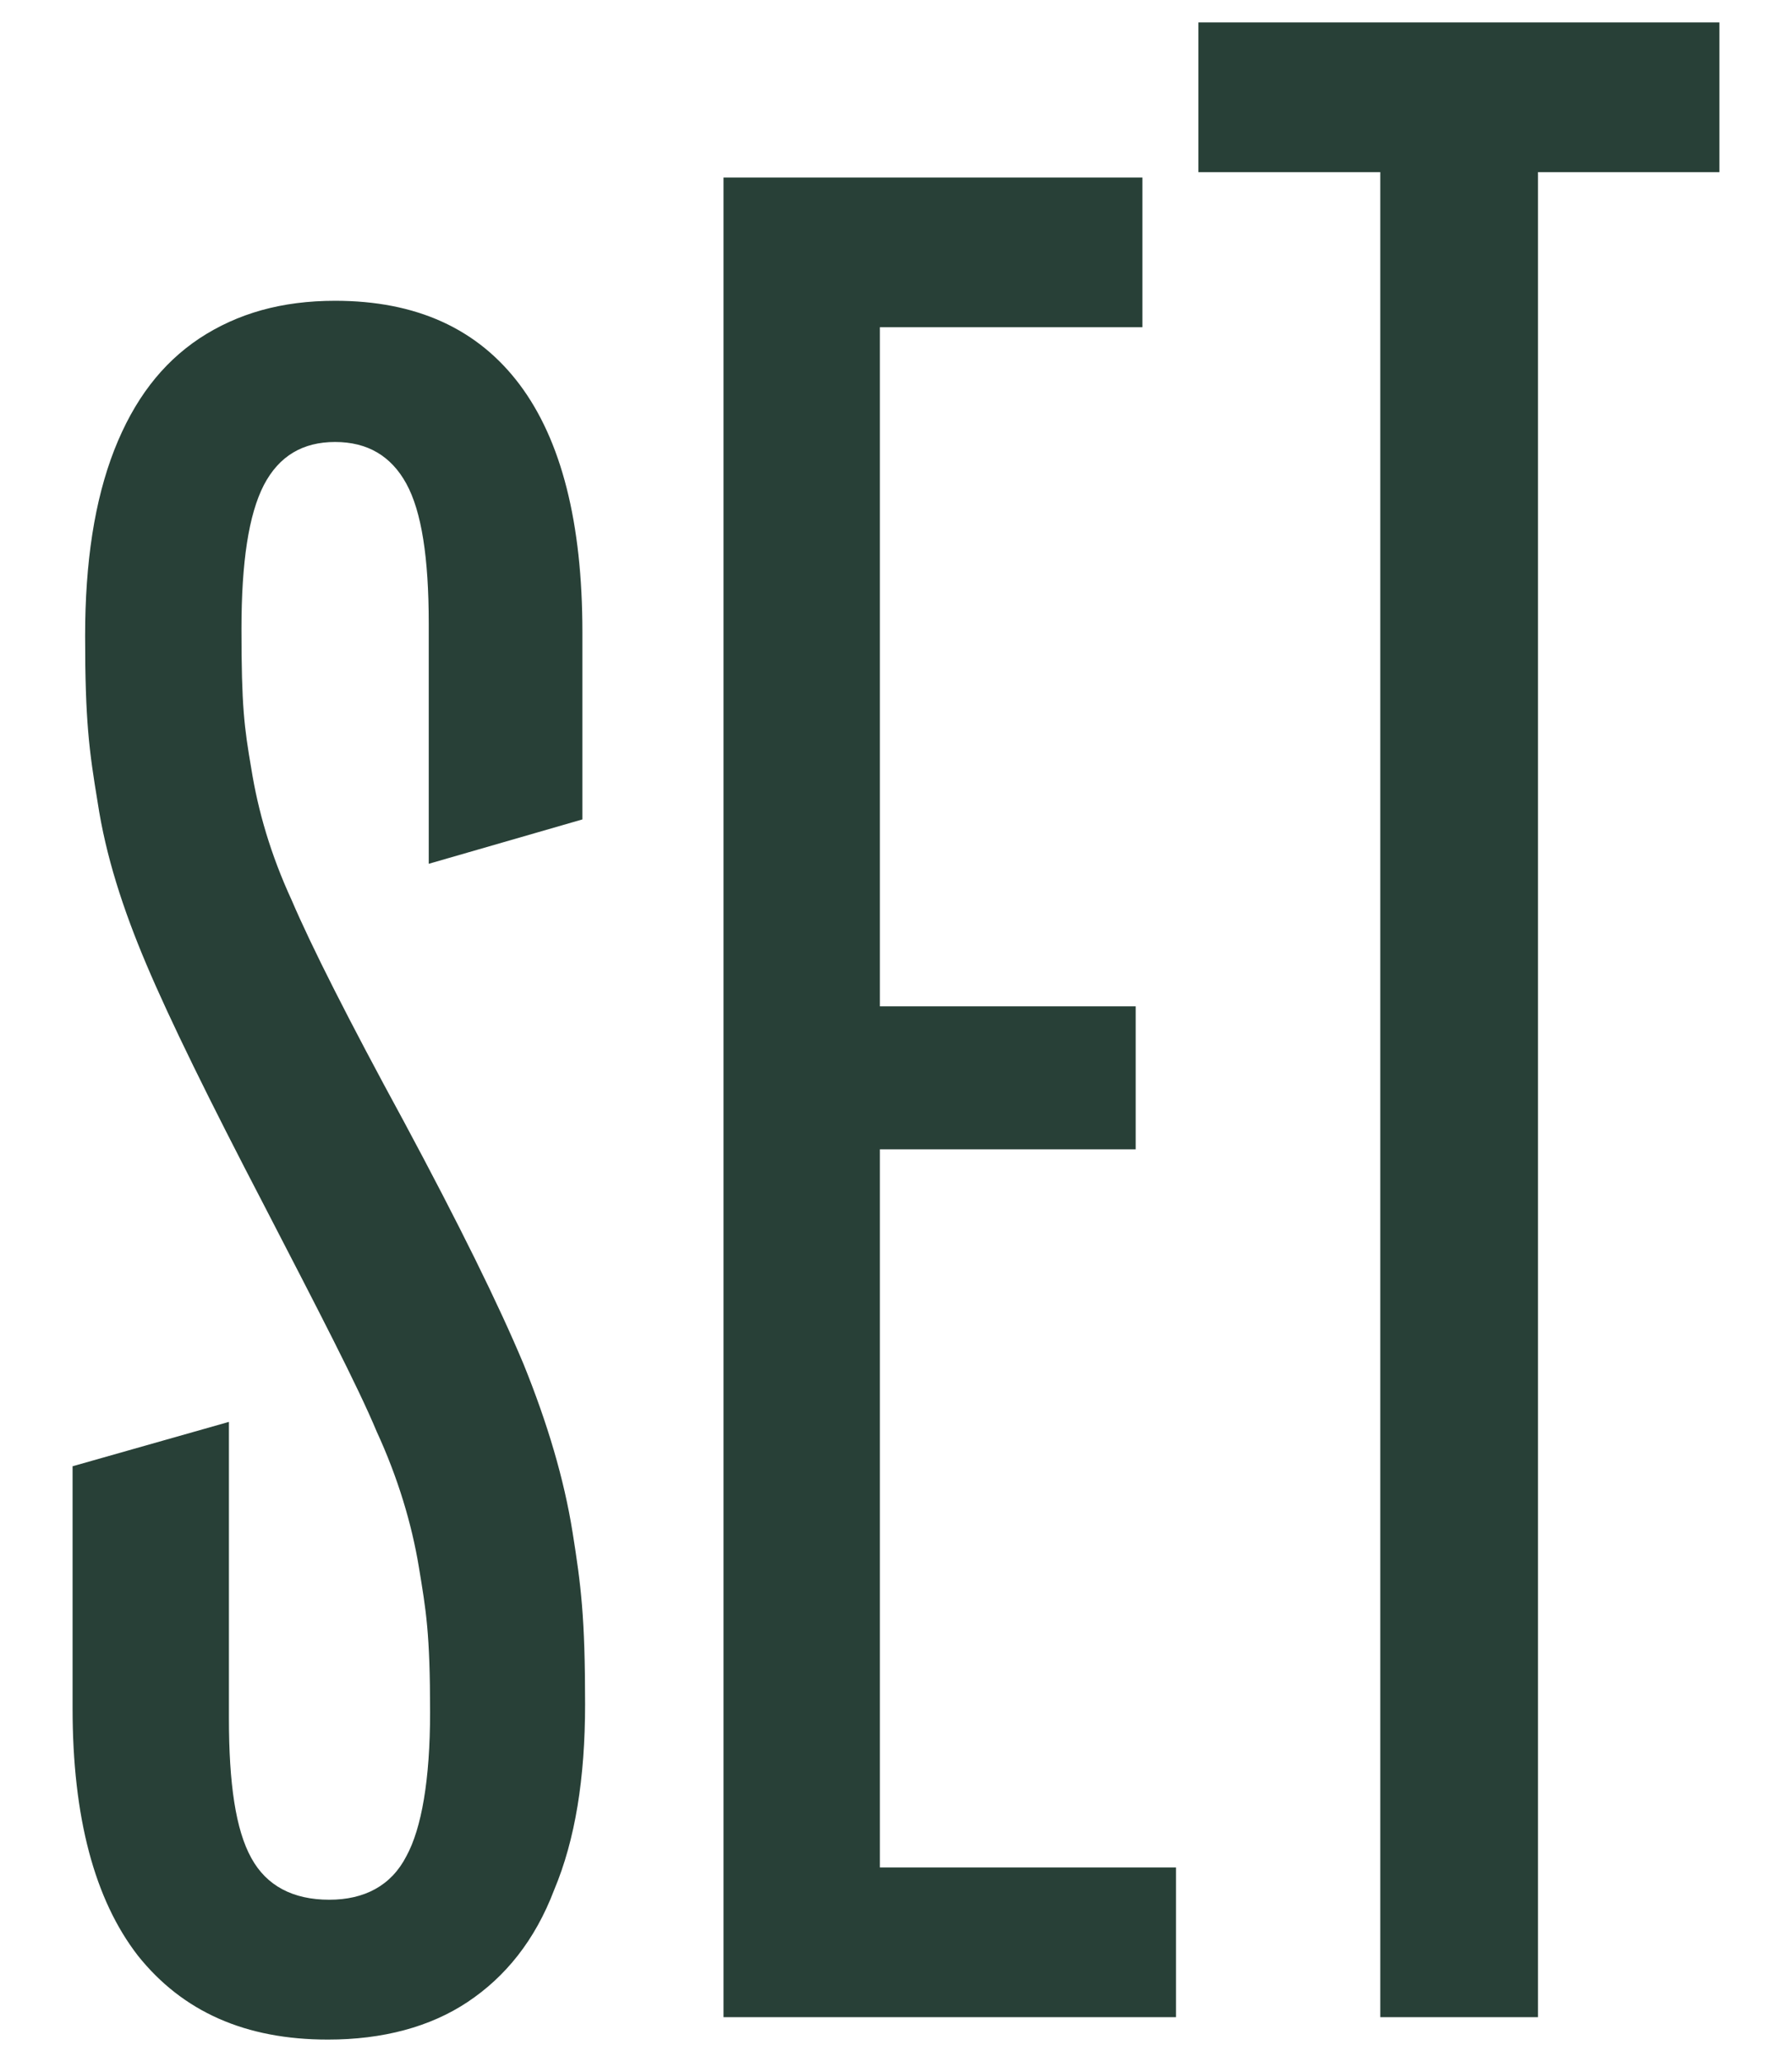
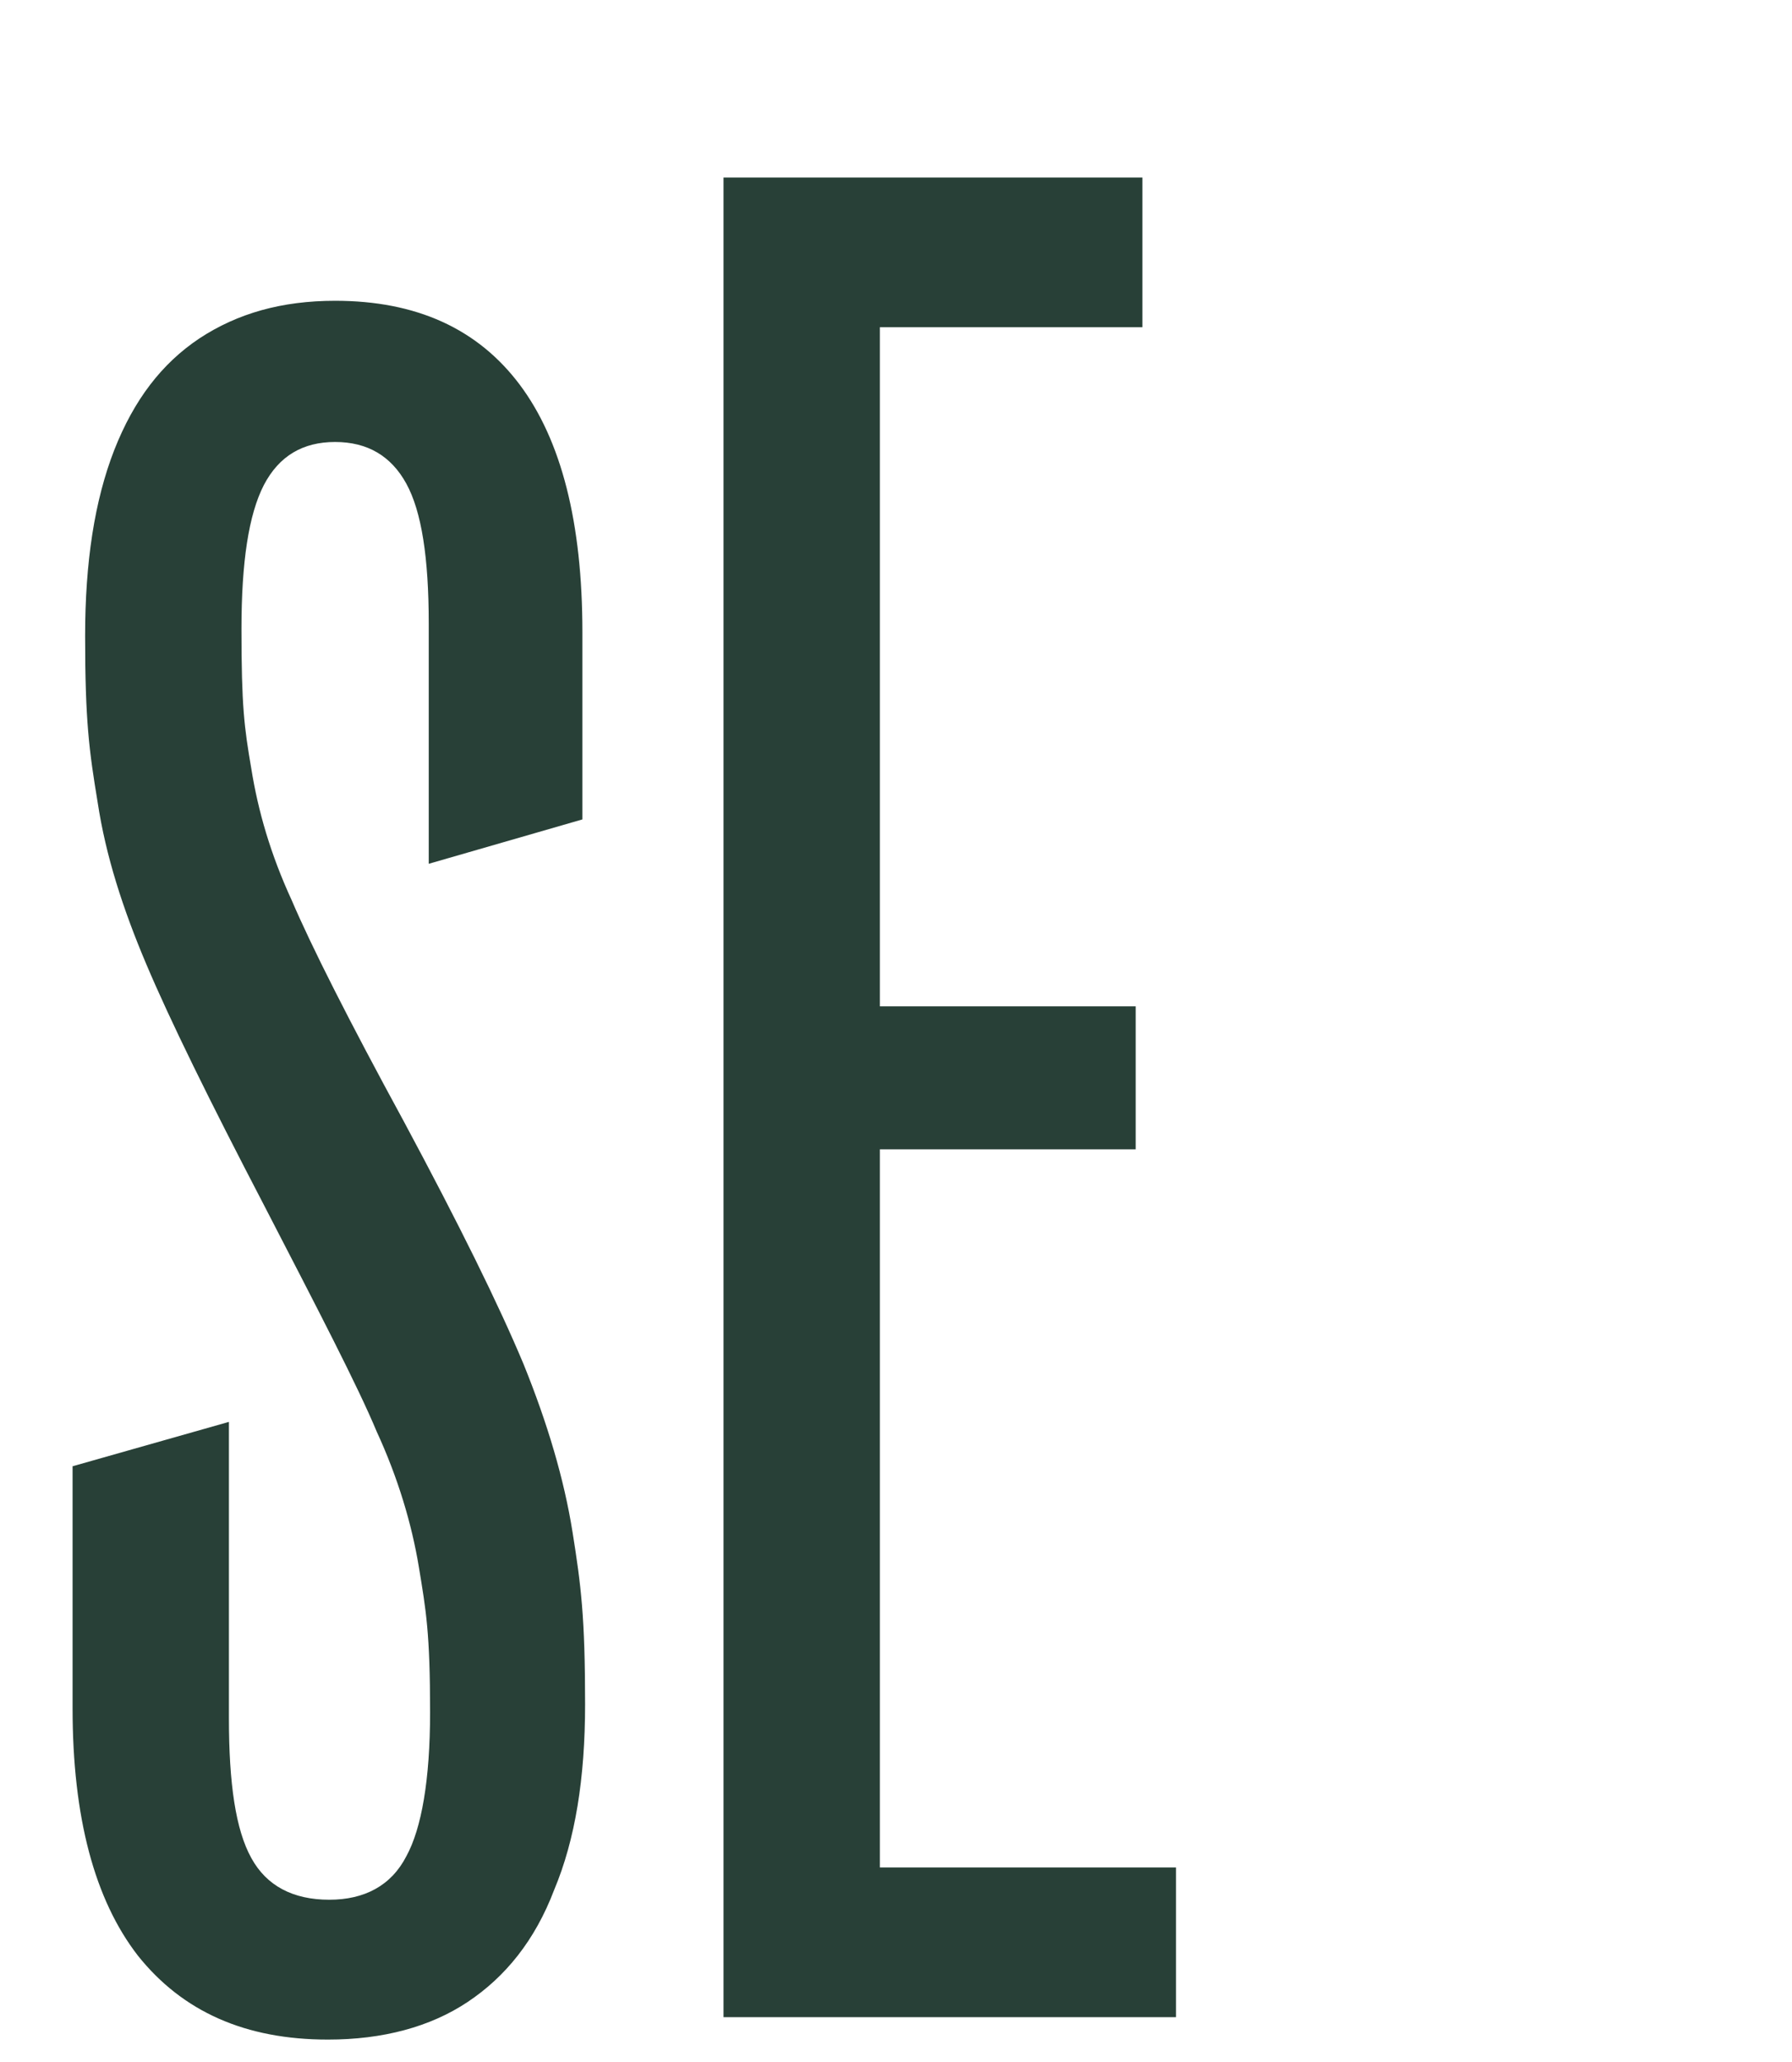
<svg xmlns="http://www.w3.org/2000/svg" xml:space="preserve" width="40px" height="46px" version="1.1" style="shape-rendering:geometricPrecision; text-rendering:geometricPrecision; image-rendering:optimizeQuality; fill-rule:evenodd; clip-rule:evenodd" viewBox="0 0 40 46">
  <defs>
    <style type="text/css"> .fil0 {fill:#284037;fill-rule:nonzero} </style>
  </defs>
  <g id="Слой_x0020_1">
    <path class="fil0" d="M7.32 45.5c-1.84,0 -3.24,-0.62 -4.24,-1.87 -0.97,-1.25 -1.46,-3.09 -1.46,-5.52l0 -5.4 3.49 -0.99 0 6.61c0,1.46 0.15,2.49 0.5,3.12 0.34,0.62 0.93,0.93 1.74,0.93 0.78,0 1.38,-0.31 1.72,-0.97 0.34,-0.62 0.53,-1.71 0.53,-3.21 0,-1.77 -0.09,-2.27 -0.25,-3.24 -0.16,-0.97 -0.47,-2 -0.94,-3.02 -0.43,-1.03 -1.31,-2.72 -2.52,-5.06 -1.22,-2.34 -2.09,-4.11 -2.62,-5.36 -0.53,-1.25 -0.91,-2.43 -1.09,-3.62 -0.19,-1.15 -0.28,-1.81 -0.28,-3.71 0,-1.65 0.21,-3.02 0.65,-4.15 0.44,-1.12 1.06,-1.93 1.9,-2.49 0.85,-0.56 1.84,-0.84 3.03,-0.84 1.81,0 3.18,0.62 4.12,1.87 0.93,1.24 1.4,3.08 1.4,5.52l0 4.18 -3.43 0.99 0 -5.36c0,-1.47 -0.16,-2.5 -0.5,-3.12 -0.34,-0.62 -0.87,-0.93 -1.59,-0.93 -0.72,0 -1.25,0.31 -1.59,0.96 -0.34,0.66 -0.5,1.72 -0.5,3.21 0,1.72 0.06,2.19 0.22,3.12 0.15,0.94 0.43,1.91 0.9,2.93 0.44,1.03 1.28,2.69 2.5,4.93 1.24,2.31 2.12,4.09 2.68,5.43 0.53,1.31 0.9,2.55 1.09,3.74 0.19,1.19 0.28,1.9 0.28,3.84 0,1.65 -0.22,3.02 -0.69,4.14 -0.43,1.13 -1.09,1.94 -1.93,2.5 -0.84,0.56 -1.9,0.84 -3.12,0.84z" />
    <polygon class="fil0" points="16.15,45 16.15,3.96 25.5,3.96 25.5,7.3 19.64,7.3 19.64,22.45 25.35,22.45 25.35,25.64 19.64,25.64 19.64,41.66 26.25,41.66 26.25,45 " />
-     <polygon class="fil0" points="26.75,0.5 26.75,3.84 30.81,3.84 30.81,45 34.33,45 34.33,3.84 38.38,3.84 38.38,0.5 " />
  </g>
</svg>